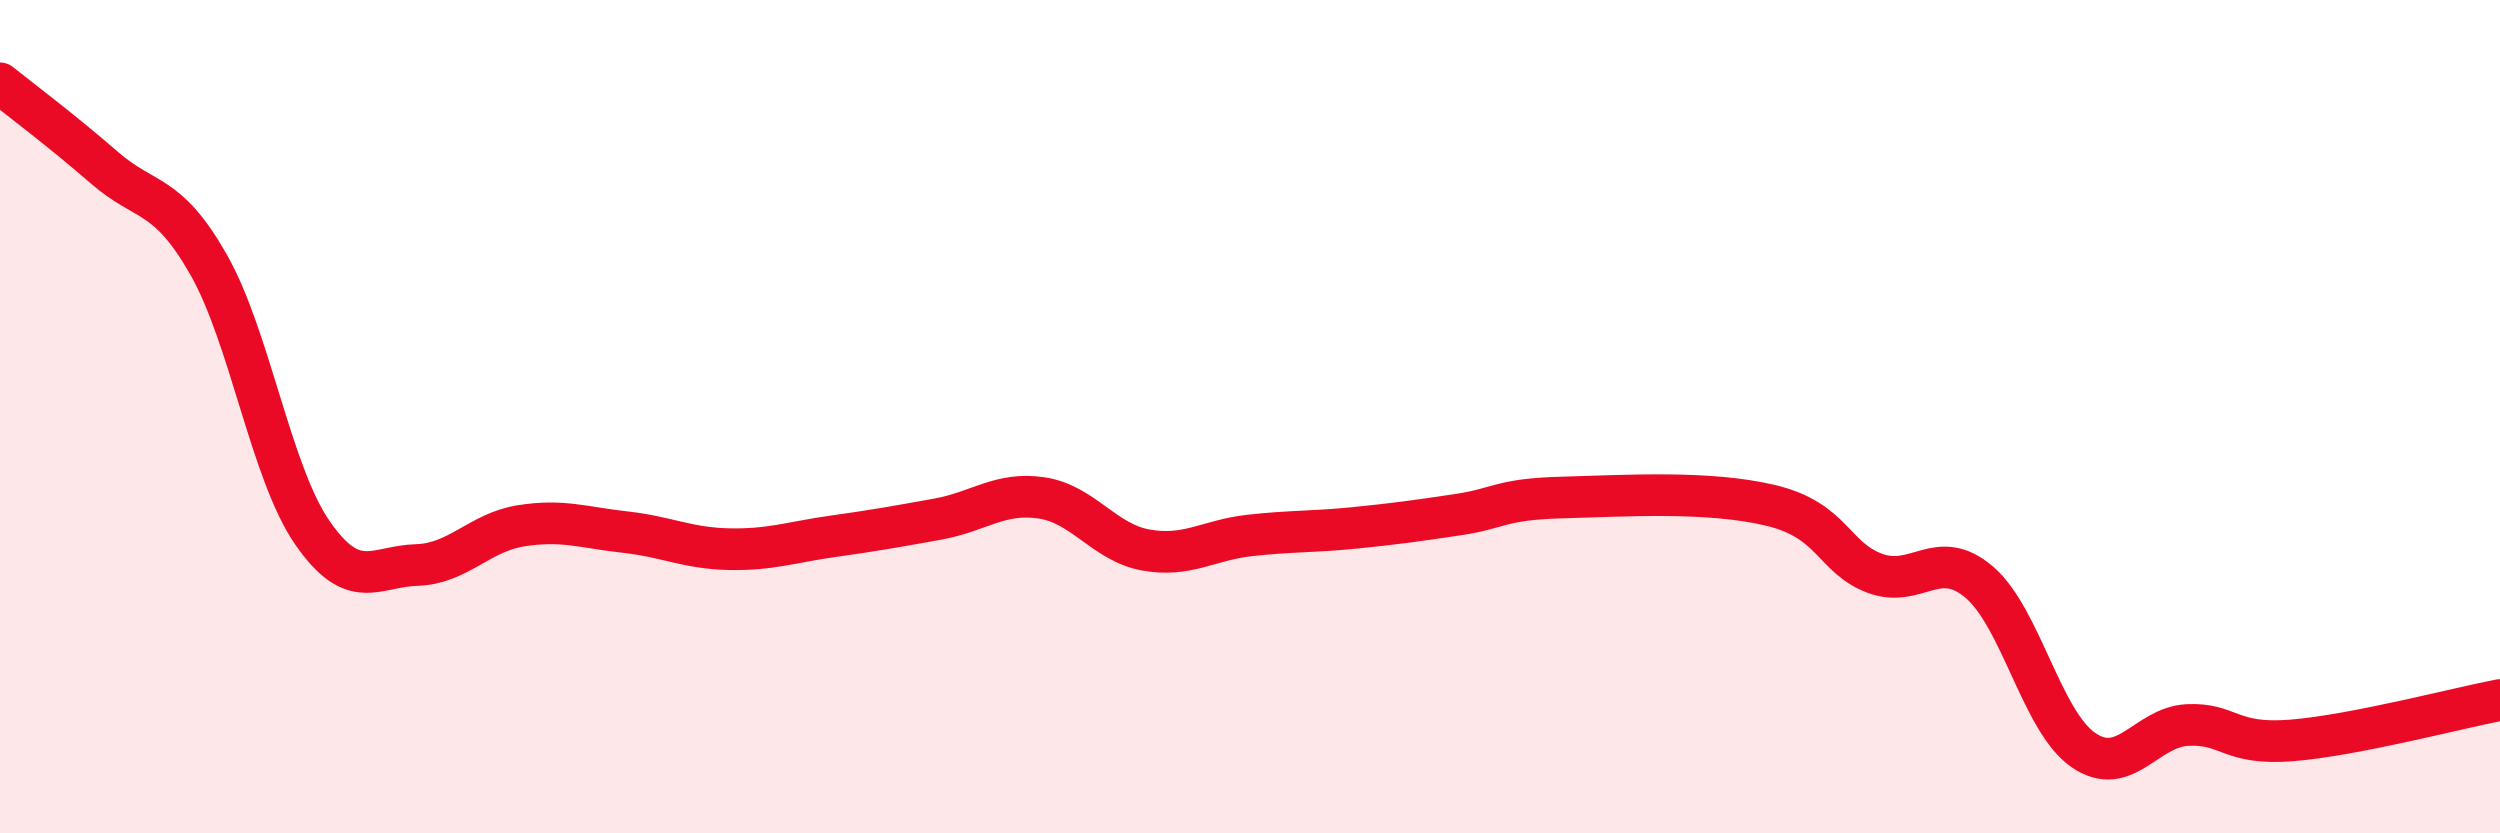
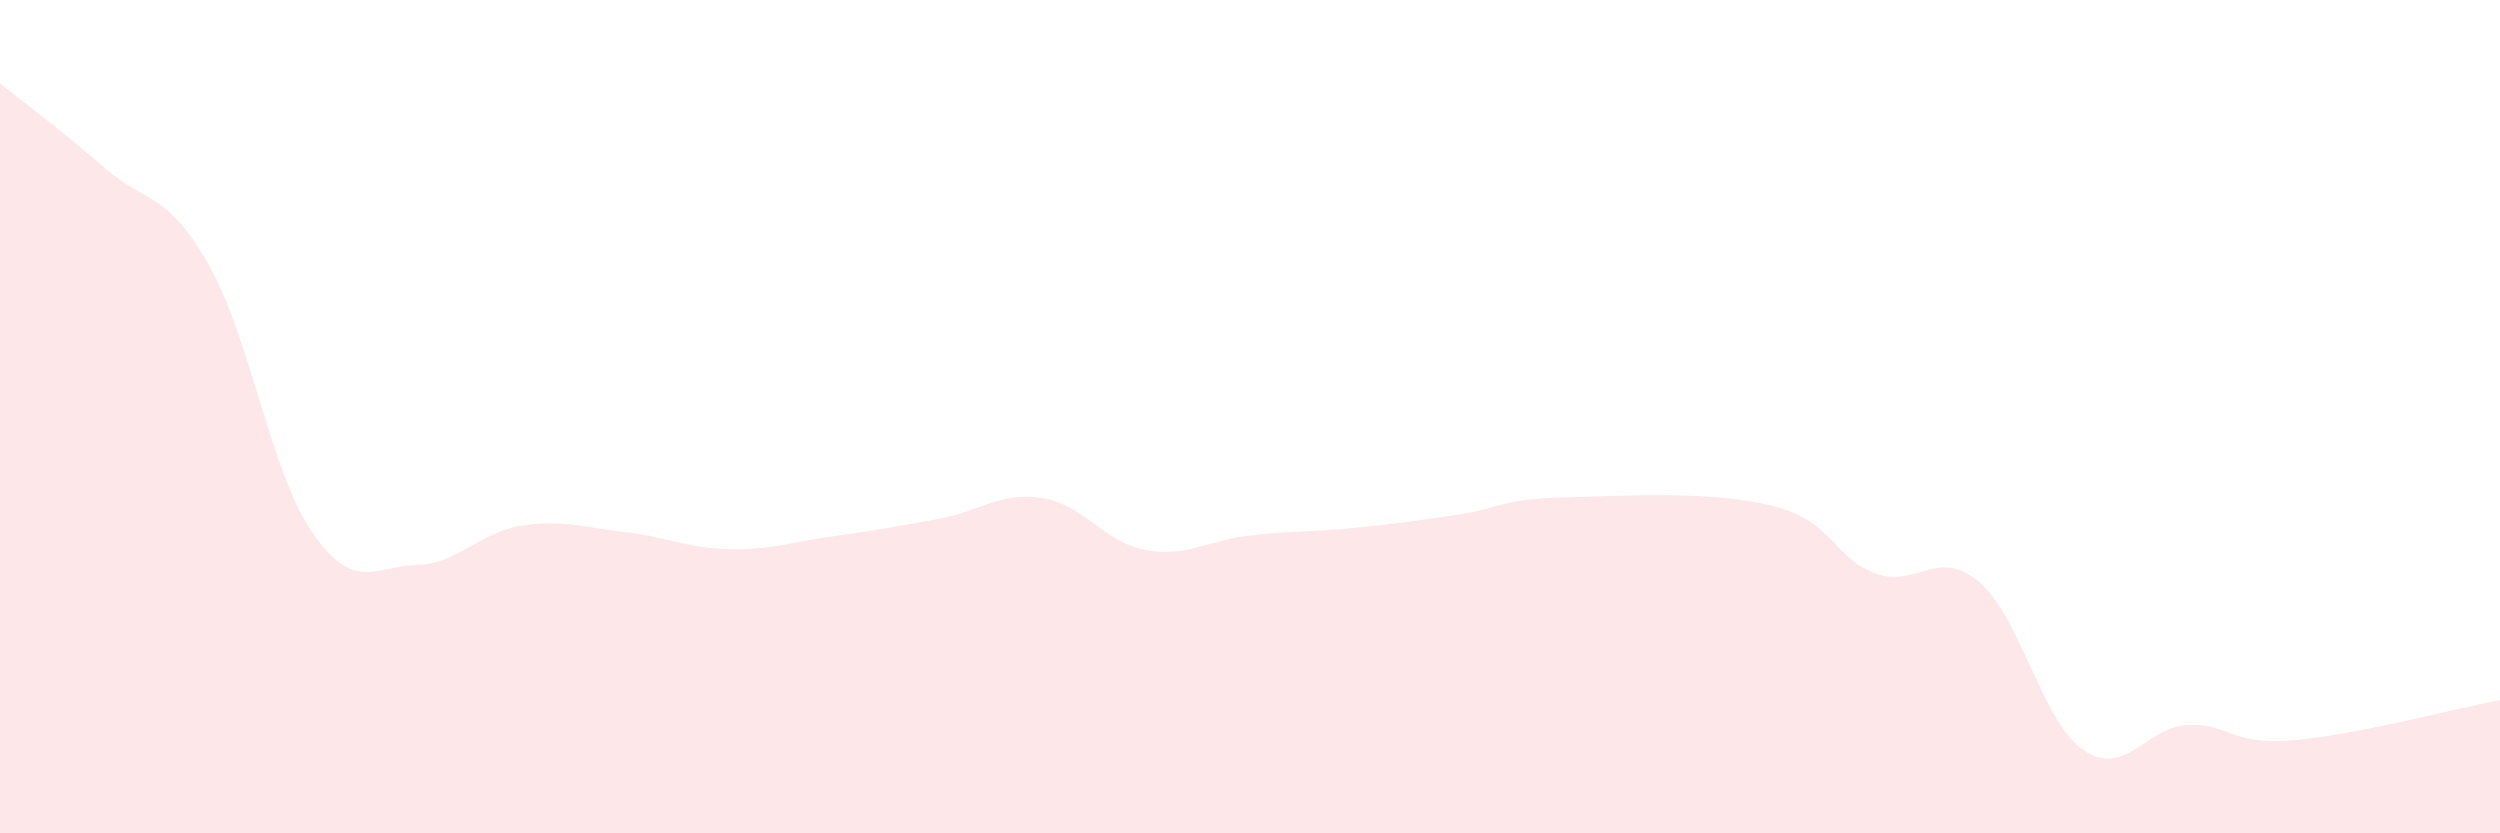
<svg xmlns="http://www.w3.org/2000/svg" width="60" height="20" viewBox="0 0 60 20">
  <path d="M 0,2 C 0.5,2.4 1.5,3.15 2.5,4.02 C 3.5,4.89 4,4.59 5,6.34 C 6,8.09 6.5,11.35 7.5,12.79 C 8.5,14.23 9,13.59 10,13.56 C 11,13.53 11.5,12.78 12.5,12.62 C 13.5,12.46 14,12.66 15,12.77 C 16,12.88 16.5,13.16 17.5,13.18 C 18.5,13.2 19,13.01 20,12.87 C 21,12.73 21.5,12.64 22.5,12.46 C 23.5,12.28 24,11.8 25,11.95 C 26,12.1 26.5,13.02 27.5,13.2 C 28.5,13.38 29,12.96 30,12.85 C 31,12.74 31.5,12.77 32.5,12.67 C 33.5,12.57 34,12.5 35,12.35 C 36,12.2 36,11.98 37.5,11.94 C 39,11.9 41,11.77 42.5,12.13 C 44,12.49 44,13.39 45,13.76 C 46,14.13 46.5,13.12 47.5,13.97 C 48.5,14.82 49,17.31 50,18 C 51,18.69 51.5,17.45 52.5,17.4 C 53.5,17.35 53.5,17.89 55,17.77 C 56.5,17.65 59,16.99 60,16.8L60 20L0 20Z" fill="#EB0A25" opacity="0.1" stroke-linecap="round" stroke-linejoin="round" />
-   <path d="M 0,2 C 0.5,2.4 1.5,3.15 2.5,4.02 C 3.5,4.89 4,4.59 5,6.34 C 6,8.09 6.5,11.35 7.5,12.79 C 8.5,14.23 9,13.59 10,13.56 C 11,13.53 11.5,12.78 12.5,12.62 C 13.5,12.46 14,12.66 15,12.77 C 16,12.88 16.5,13.16 17.5,13.18 C 18.5,13.2 19,13.01 20,12.87 C 21,12.73 21.5,12.64 22.5,12.46 C 23.5,12.28 24,11.8 25,11.95 C 26,12.1 26.5,13.02 27.5,13.2 C 28.5,13.38 29,12.96 30,12.85 C 31,12.74 31.5,12.77 32.5,12.67 C 33.5,12.57 34,12.5 35,12.35 C 36,12.2 36,11.98 37.5,11.94 C 39,11.9 41,11.77 42.5,12.13 C 44,12.49 44,13.39 45,13.76 C 46,14.13 46.5,13.12 47.5,13.97 C 48.5,14.82 49,17.31 50,18 C 51,18.69 51.5,17.45 52.5,17.4 C 53.5,17.35 53.5,17.89 55,17.77 C 56.5,17.65 59,16.99 60,16.8" stroke="#EB0A25" stroke-width="1" fill="none" stroke-linecap="round" stroke-linejoin="round" />
</svg>